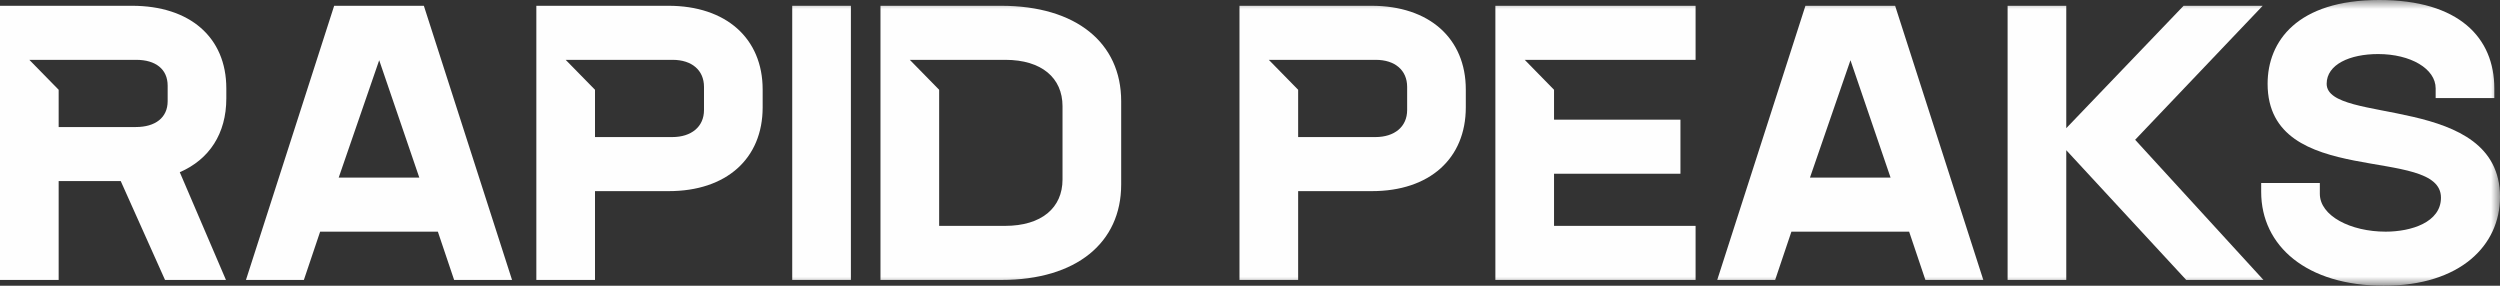
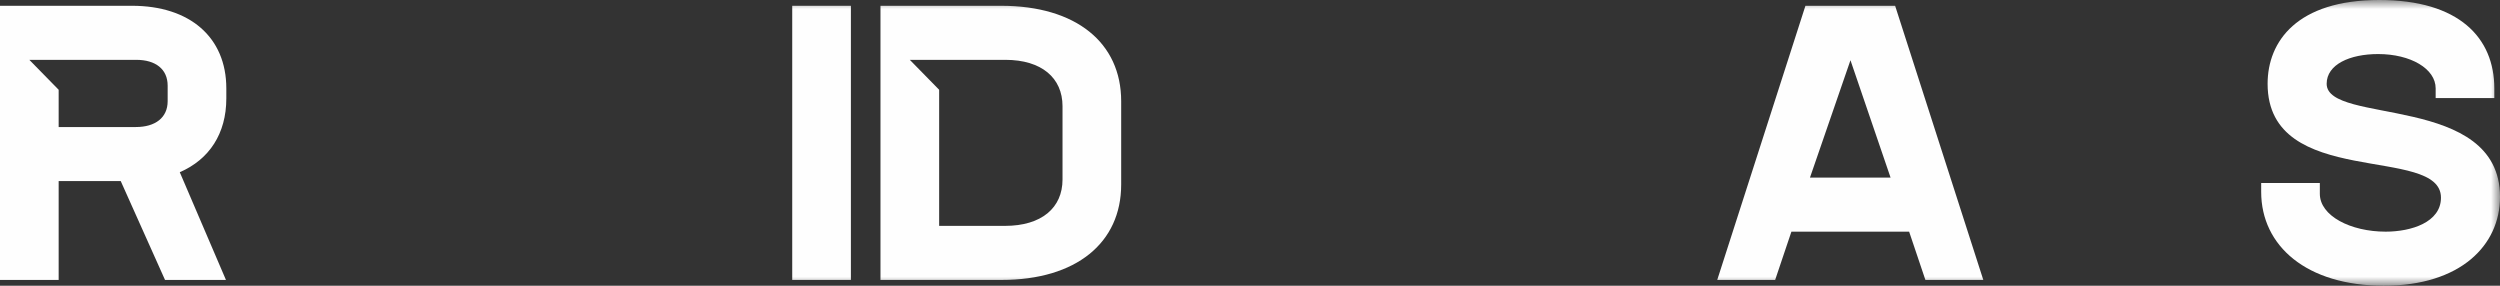
<svg xmlns="http://www.w3.org/2000/svg" xmlns:xlink="http://www.w3.org/1999/xlink" width="140px" height="16px" viewBox="0 0 140 16" version="1.1">
  <rect x="0" y="0" width="140" height="16" fill="#333333" stroke="none" />
  <title>Group 15</title>
  <defs>
    <polygon id="path-1" points="0 16 140 16 140 0 0 0" />
  </defs>
  <g id="Page-1" stroke="none" stroke-width="1" fill="none" fill-rule="evenodd">
    <g id="Group-15">
      <path d="M9.389,5.665 C9.389,6.595 8.69,7.114 7.609,7.114 L3.285,7.114 L3.285,5.027 L1.643,3.351 L3.285,3.351 L7.63,3.351 C8.711,3.351 9.389,3.87 9.389,4.8 L9.389,5.665 Z M7.397,0.324 L2.49246918e-05,0.324 L2.49246918e-05,15.676 L3.285,15.676 L3.285,10.14 L6.761,10.14 L9.241,15.676 L12.653,15.676 L10.067,9.643 C11.72,8.93 12.674,7.481 12.674,5.514 L12.674,4.951 C12.674,2.076 10.618,0.324 7.397,0.324 L7.397,0.324 Z" id="Fill-1" fill="#FEFEFE" />
-       <path d="M18.967,9.946 L21.235,3.373 L23.481,9.946 L18.967,9.946 Z M18.713,0.324 L13.774,15.676 L17.017,15.676 L17.928,12.973 L24.52,12.973 L25.431,15.676 L28.674,15.676 L23.736,0.324 L18.713,0.324 Z" id="Fill-3" fill="#FEFEFE" />
-       <path d="M39.424,6.162 C39.424,7.092 38.724,7.676 37.644,7.676 L33.32,7.676 L33.32,5.027 L31.677,3.351 L33.32,3.351 L37.665,3.351 C38.746,3.351 39.424,3.935 39.424,4.865 L39.424,6.162 Z M37.432,0.324 L30.035,0.324 L30.035,15.676 L33.32,15.676 L33.32,10.703 L37.453,10.703 C40.675,10.703 42.709,8.886 42.709,6.011 L42.709,5.016 C42.709,2.141 40.653,0.324 37.432,0.324 L37.432,0.324 Z" id="Fill-5" fill="#FEFEFE" />
      <mask id="mask-2" fill="white">
        <use xlink:href="#path-1" />
      </mask>
      <g id="Clip-8" />
      <polygon id="Fill-7" fill="#FEFEFE" mask="url(#mask-2)" points="44.365 15.676 47.65 15.676 47.65 0.324 44.365 0.324" />
      <path d="M59.501,10.054 C59.501,11.633 58.335,12.649 56.279,12.649 L52.592,12.649 L52.592,5.027 L50.949,3.351 L52.592,3.351 L56.301,3.351 C58.335,3.351 59.501,4.367 59.501,5.946 L59.501,10.054 Z M56.067,0.324 L49.307,0.324 L49.307,15.676 L56.089,15.676 C60.264,15.676 62.786,13.6 62.786,10.335 L62.786,5.665 C62.786,2.4 60.264,0.324 56.067,0.324 L56.067,0.324 Z" id="Fill-9" fill="#FEFEFE" mask="url(#mask-2)" />
-       <path d="M78.8,6.162 C78.8,7.092 78.1,7.676 77.019,7.676 L72.696,7.676 L72.696,5.027 L71.053,3.351 L72.696,3.351 L77.041,3.351 C78.122,3.351 78.8,3.935 78.8,4.865 L78.8,6.162 Z M76.808,0.324 L69.411,0.324 L69.411,15.676 L72.696,15.676 L72.696,10.703 L76.829,10.703 C80.05,10.703 82.085,8.886 82.085,6.011 L82.085,5.016 C82.085,2.141 80.029,0.324 76.808,0.324 L76.808,0.324 Z" id="Fill-10" fill="#FEFEFE" mask="url(#mask-2)" />
-       <polygon id="Fill-11" fill="#FEFEFE" mask="url(#mask-2)" points="83.741 15.676 94.953 15.676 94.953 12.649 87.026 12.649 87.026 9.73 94.105 9.73 94.105 6.703 87.026 6.703 87.026 5.027 85.384 3.351 87.026 3.351 94.953 3.351 94.953 0.324 83.741 0.324" />
      <path d="M101.358,9.946 L103.626,3.373 L105.872,9.946 L101.358,9.946 Z M101.104,0.324 L96.165,15.676 L99.408,15.676 L100.319,12.973 L106.911,12.973 L107.822,15.676 L111.065,15.676 L106.127,0.324 L101.104,0.324 Z" id="Fill-12" fill="#FEFEFE" mask="url(#mask-2)" />
-       <polygon id="Fill-13" fill="#FEFEFE" mask="url(#mask-2)" points="126.711 0.324 122.281 0.324 115.711 7.178 115.711 0.324 112.426 0.324 112.426 15.676 115.711 15.676 115.711 8.411 122.429 15.676 126.753 15.676 119.568 7.827" />
      <path d="M130.293,4.692 C130.293,3.611 131.586,3.027 133.175,3.027 C134.998,3.027 136.397,3.849 136.397,4.951 L136.397,5.492 L139.682,5.492 L139.682,4.951 C139.682,2.119 137.711,0 133.239,0 C128.64,0 126.986,2.314 126.986,4.692 C126.986,10.638 136.694,8.087 136.694,11.07 C136.694,12.454 135.019,12.973 133.599,12.973 C131.628,12.973 129.911,12.086 129.911,10.854 L129.911,10.249 L126.626,10.249 L126.626,10.746 C126.626,13.773 129.17,16 133.493,16 C137.796,16 140,13.73 140,11.027 C140,5.211 130.293,7.005 130.293,4.692" id="Fill-14" fill="#FEFEFE" mask="url(#mask-2)" />
    </g>
  </g>
</svg>